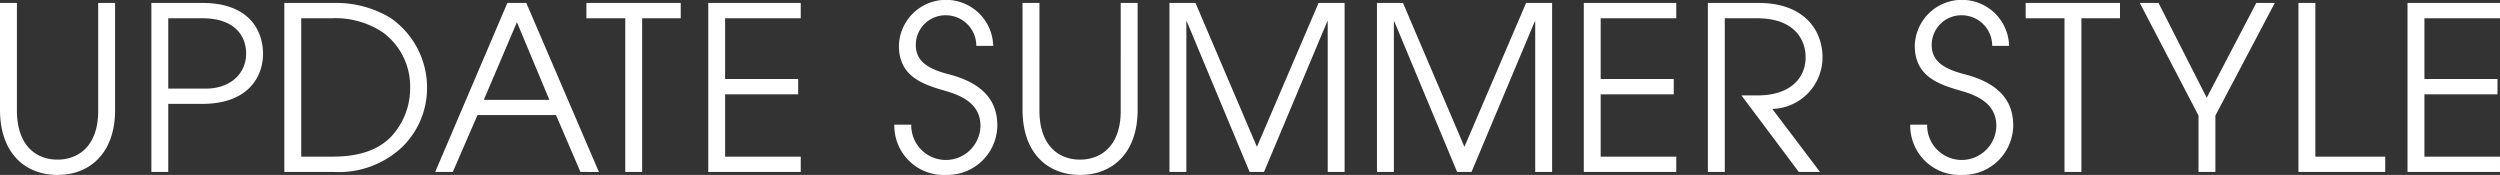
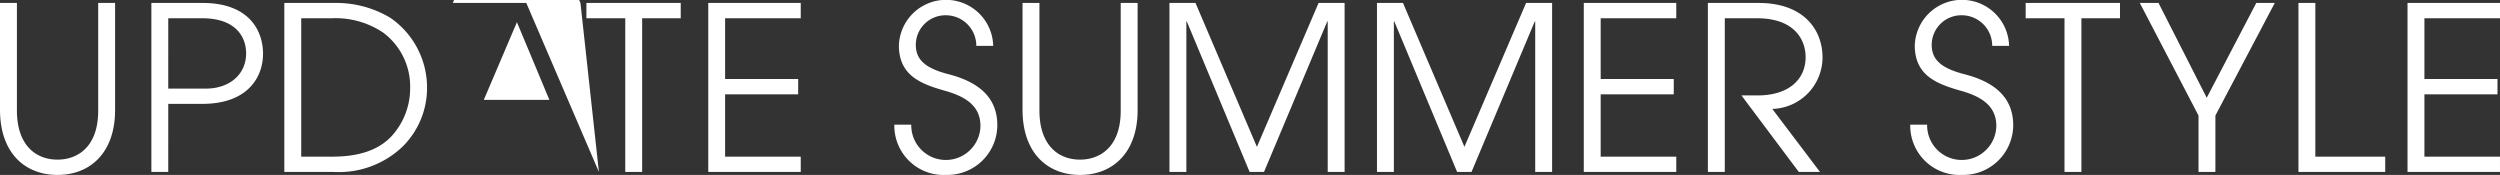
<svg xmlns="http://www.w3.org/2000/svg" width="247.895" height="17.345" viewBox="0 0 247.895 17.345">
  <rect x="0" y="0" width="247.895" height="17.345" fill="#333333" stroke="none" />
  <g id="グループ_688" data-name="グループ 688" transform="translate(-786 -831)">
-     <path id="パス_552" data-name="パス 552" d="M247.894,17.05V15.533H240.4V9.352h7.246V7.835H240.4V1.811h7.495V.294h-9.17V17.05Zm-11.38,0V15.533h-6.929V.294H227.91V17.05Zm-16.84,0V11.457L225.562.294h-1.834l-4.914,9.4-4.778-9.4H212.18L218,11.457V17.05Zm-13.287,0V1.811h3.827V.294h-9.352V1.811h3.849V17.05Zm-7.17-12.5a4.678,4.678,0,0,0-9.352-.045c0,3.057,2.287,3.849,4.687,4.529,2.2.634,3.4,1.653,3.4,3.464a3.431,3.431,0,0,1-6.861-.136h-1.676a4.889,4.889,0,0,0,5.163,4.981,4.954,4.954,0,0,0,5.049-4.914c0-2.264-1.223-4.144-4.846-5.072-2.378-.611-3.238-1.494-3.238-2.921a2.94,2.94,0,0,1,3.034-2.921,3.021,3.021,0,0,1,2.966,3.034Zm-18.749,12.5-4.732-6.25a5.119,5.119,0,0,0,4.982-5.095c0-2.83-1.947-5.412-6.317-5.412H169.35V17.05h1.676V1.811h3.193c3.849,0,4.823,2.264,4.823,3.849,0,2.287-1.766,3.8-4.732,3.8h-1.63l5.683,7.585Zm-14.253,0V15.533H158.72V9.352h7.246V7.835H158.72V1.811h7.495V.294h-9.17V17.05Zm-12.311,0V.294h-2.581L145.209,14.56,139.118.294h-2.581V17.05h1.676V2.128h.045l6.227,14.922h1.427l6.272-14.922h.045V17.05Zm-20.576,0V.294h-2.581L124.634,14.56,118.543.294h-2.582V17.05h1.676V2.128h.045l6.228,14.922h1.426l6.272-14.922h.045V17.05Zm-22.2-6.068c0,3.646-2.106,4.846-4.03,4.846-2.219,0-4.03-1.494-4.03-4.868V.294h-1.676V10.869c0,4.347,2.513,6.476,5.706,6.476,3.238,0,5.706-2.2,5.706-6.431V.294h-1.676ZM98.485,4.551a4.678,4.678,0,0,0-9.352-.045c0,3.057,2.287,3.849,4.687,4.529,2.2.634,3.4,1.653,3.4,3.464a3.431,3.431,0,0,1-6.861-.136H88.681a4.889,4.889,0,0,0,5.163,4.981,4.954,4.954,0,0,0,5.049-4.914c0-2.264-1.223-4.144-4.846-5.072-2.378-.611-3.238-1.494-3.238-2.921a2.94,2.94,0,0,1,3.034-2.921,3.021,3.021,0,0,1,2.966,3.034ZM79.4,17.05V15.533H71.9V9.352h7.246V7.835H71.9V1.811H79.4V.294h-9.17V17.05Zm-15.726,0V1.811H67.5V.294H58.147V1.811H62V17.05ZM54.474,9.9h-6.5l3.283-7.7Zm4.914,7.155L52.187.294H50.308L43.153,17.05H44.9l2.445-5.638h7.789l2.423,5.638ZM29.869,15.533V1.811H32.88A8.433,8.433,0,0,1,38,3.238,6.65,6.65,0,0,1,40.67,8.672a7.037,7.037,0,0,1-1.857,4.846c-1.223,1.291-3.079,2.015-5.865,2.015Zm3.215,1.517a9.163,9.163,0,0,0,6.838-2.513,8.173,8.173,0,0,0,2.423-5.774,8.394,8.394,0,0,0-3.646-7A10.409,10.409,0,0,0,33.152.294H28.193V17.05Zm-16.4-8.265V1.811h3.374c3.283,0,4.347,1.811,4.347,3.487,0,2.083-1.653,3.487-3.985,3.487Zm0,8.265V10.3h3.374c4.574,0,6.023-2.717,6.023-4.959,0-2.31-1.381-5.049-6-5.049H15.01V17.05ZM9.737,10.982c0,3.646-2.106,4.846-4.03,4.846-2.219,0-4.03-1.494-4.03-4.868V.294H0V10.869c0,4.347,2.513,6.476,5.706,6.476,3.238,0,5.706-2.2,5.706-6.431V.294H9.737Z" transform="translate(786 831)" fill="#fff" />
+     <path id="パス_552" data-name="パス 552" d="M247.894,17.05V15.533H240.4V9.352h7.246V7.835H240.4V1.811h7.495V.294h-9.17V17.05Zm-11.38,0V15.533h-6.929V.294H227.91V17.05Zm-16.84,0V11.457L225.562.294h-1.834l-4.914,9.4-4.778-9.4H212.18L218,11.457V17.05Zm-13.287,0V1.811h3.827V.294h-9.352V1.811h3.849V17.05Zm-7.17-12.5a4.678,4.678,0,0,0-9.352-.045c0,3.057,2.287,3.849,4.687,4.529,2.2.634,3.4,1.653,3.4,3.464a3.431,3.431,0,0,1-6.861-.136h-1.676a4.889,4.889,0,0,0,5.163,4.981,4.954,4.954,0,0,0,5.049-4.914c0-2.264-1.223-4.144-4.846-5.072-2.378-.611-3.238-1.494-3.238-2.921a2.94,2.94,0,0,1,3.034-2.921,3.021,3.021,0,0,1,2.966,3.034Zm-18.749,12.5-4.732-6.25a5.119,5.119,0,0,0,4.982-5.095c0-2.83-1.947-5.412-6.317-5.412H169.35V17.05h1.676V1.811h3.193c3.849,0,4.823,2.264,4.823,3.849,0,2.287-1.766,3.8-4.732,3.8h-1.63l5.683,7.585Zm-14.253,0V15.533H158.72V9.352h7.246V7.835H158.72V1.811h7.495V.294h-9.17V17.05Zm-12.311,0V.294h-2.581L145.209,14.56,139.118.294h-2.581V17.05h1.676V2.128h.045l6.227,14.922h1.427l6.272-14.922h.045V17.05Zm-20.576,0V.294h-2.581L124.634,14.56,118.543.294h-2.582V17.05h1.676V2.128h.045l6.228,14.922h1.426l6.272-14.922h.045V17.05Zm-22.2-6.068c0,3.646-2.106,4.846-4.03,4.846-2.219,0-4.03-1.494-4.03-4.868V.294h-1.676V10.869c0,4.347,2.513,6.476,5.706,6.476,3.238,0,5.706-2.2,5.706-6.431V.294h-1.676ZM98.485,4.551a4.678,4.678,0,0,0-9.352-.045c0,3.057,2.287,3.849,4.687,4.529,2.2.634,3.4,1.653,3.4,3.464a3.431,3.431,0,0,1-6.861-.136H88.681a4.889,4.889,0,0,0,5.163,4.981,4.954,4.954,0,0,0,5.049-4.914c0-2.264-1.223-4.144-4.846-5.072-2.378-.611-3.238-1.494-3.238-2.921a2.94,2.94,0,0,1,3.034-2.921,3.021,3.021,0,0,1,2.966,3.034ZM79.4,17.05V15.533H71.9V9.352h7.246V7.835H71.9V1.811H79.4V.294h-9.17V17.05Zm-15.726,0V1.811H67.5V.294H58.147V1.811H62V17.05ZM54.474,9.9h-6.5l3.283-7.7Zm4.914,7.155L52.187.294H50.308H44.9l2.445-5.638h7.789l2.423,5.638ZM29.869,15.533V1.811H32.88A8.433,8.433,0,0,1,38,3.238,6.65,6.65,0,0,1,40.67,8.672a7.037,7.037,0,0,1-1.857,4.846c-1.223,1.291-3.079,2.015-5.865,2.015Zm3.215,1.517a9.163,9.163,0,0,0,6.838-2.513,8.173,8.173,0,0,0,2.423-5.774,8.394,8.394,0,0,0-3.646-7A10.409,10.409,0,0,0,33.152.294H28.193V17.05Zm-16.4-8.265V1.811h3.374c3.283,0,4.347,1.811,4.347,3.487,0,2.083-1.653,3.487-3.985,3.487Zm0,8.265V10.3h3.374c4.574,0,6.023-2.717,6.023-4.959,0-2.31-1.381-5.049-6-5.049H15.01V17.05ZM9.737,10.982c0,3.646-2.106,4.846-4.03,4.846-2.219,0-4.03-1.494-4.03-4.868V.294H0V10.869c0,4.347,2.513,6.476,5.706,6.476,3.238,0,5.706-2.2,5.706-6.431V.294H9.737Z" transform="translate(786 831)" fill="#fff" />
  </g>
</svg>